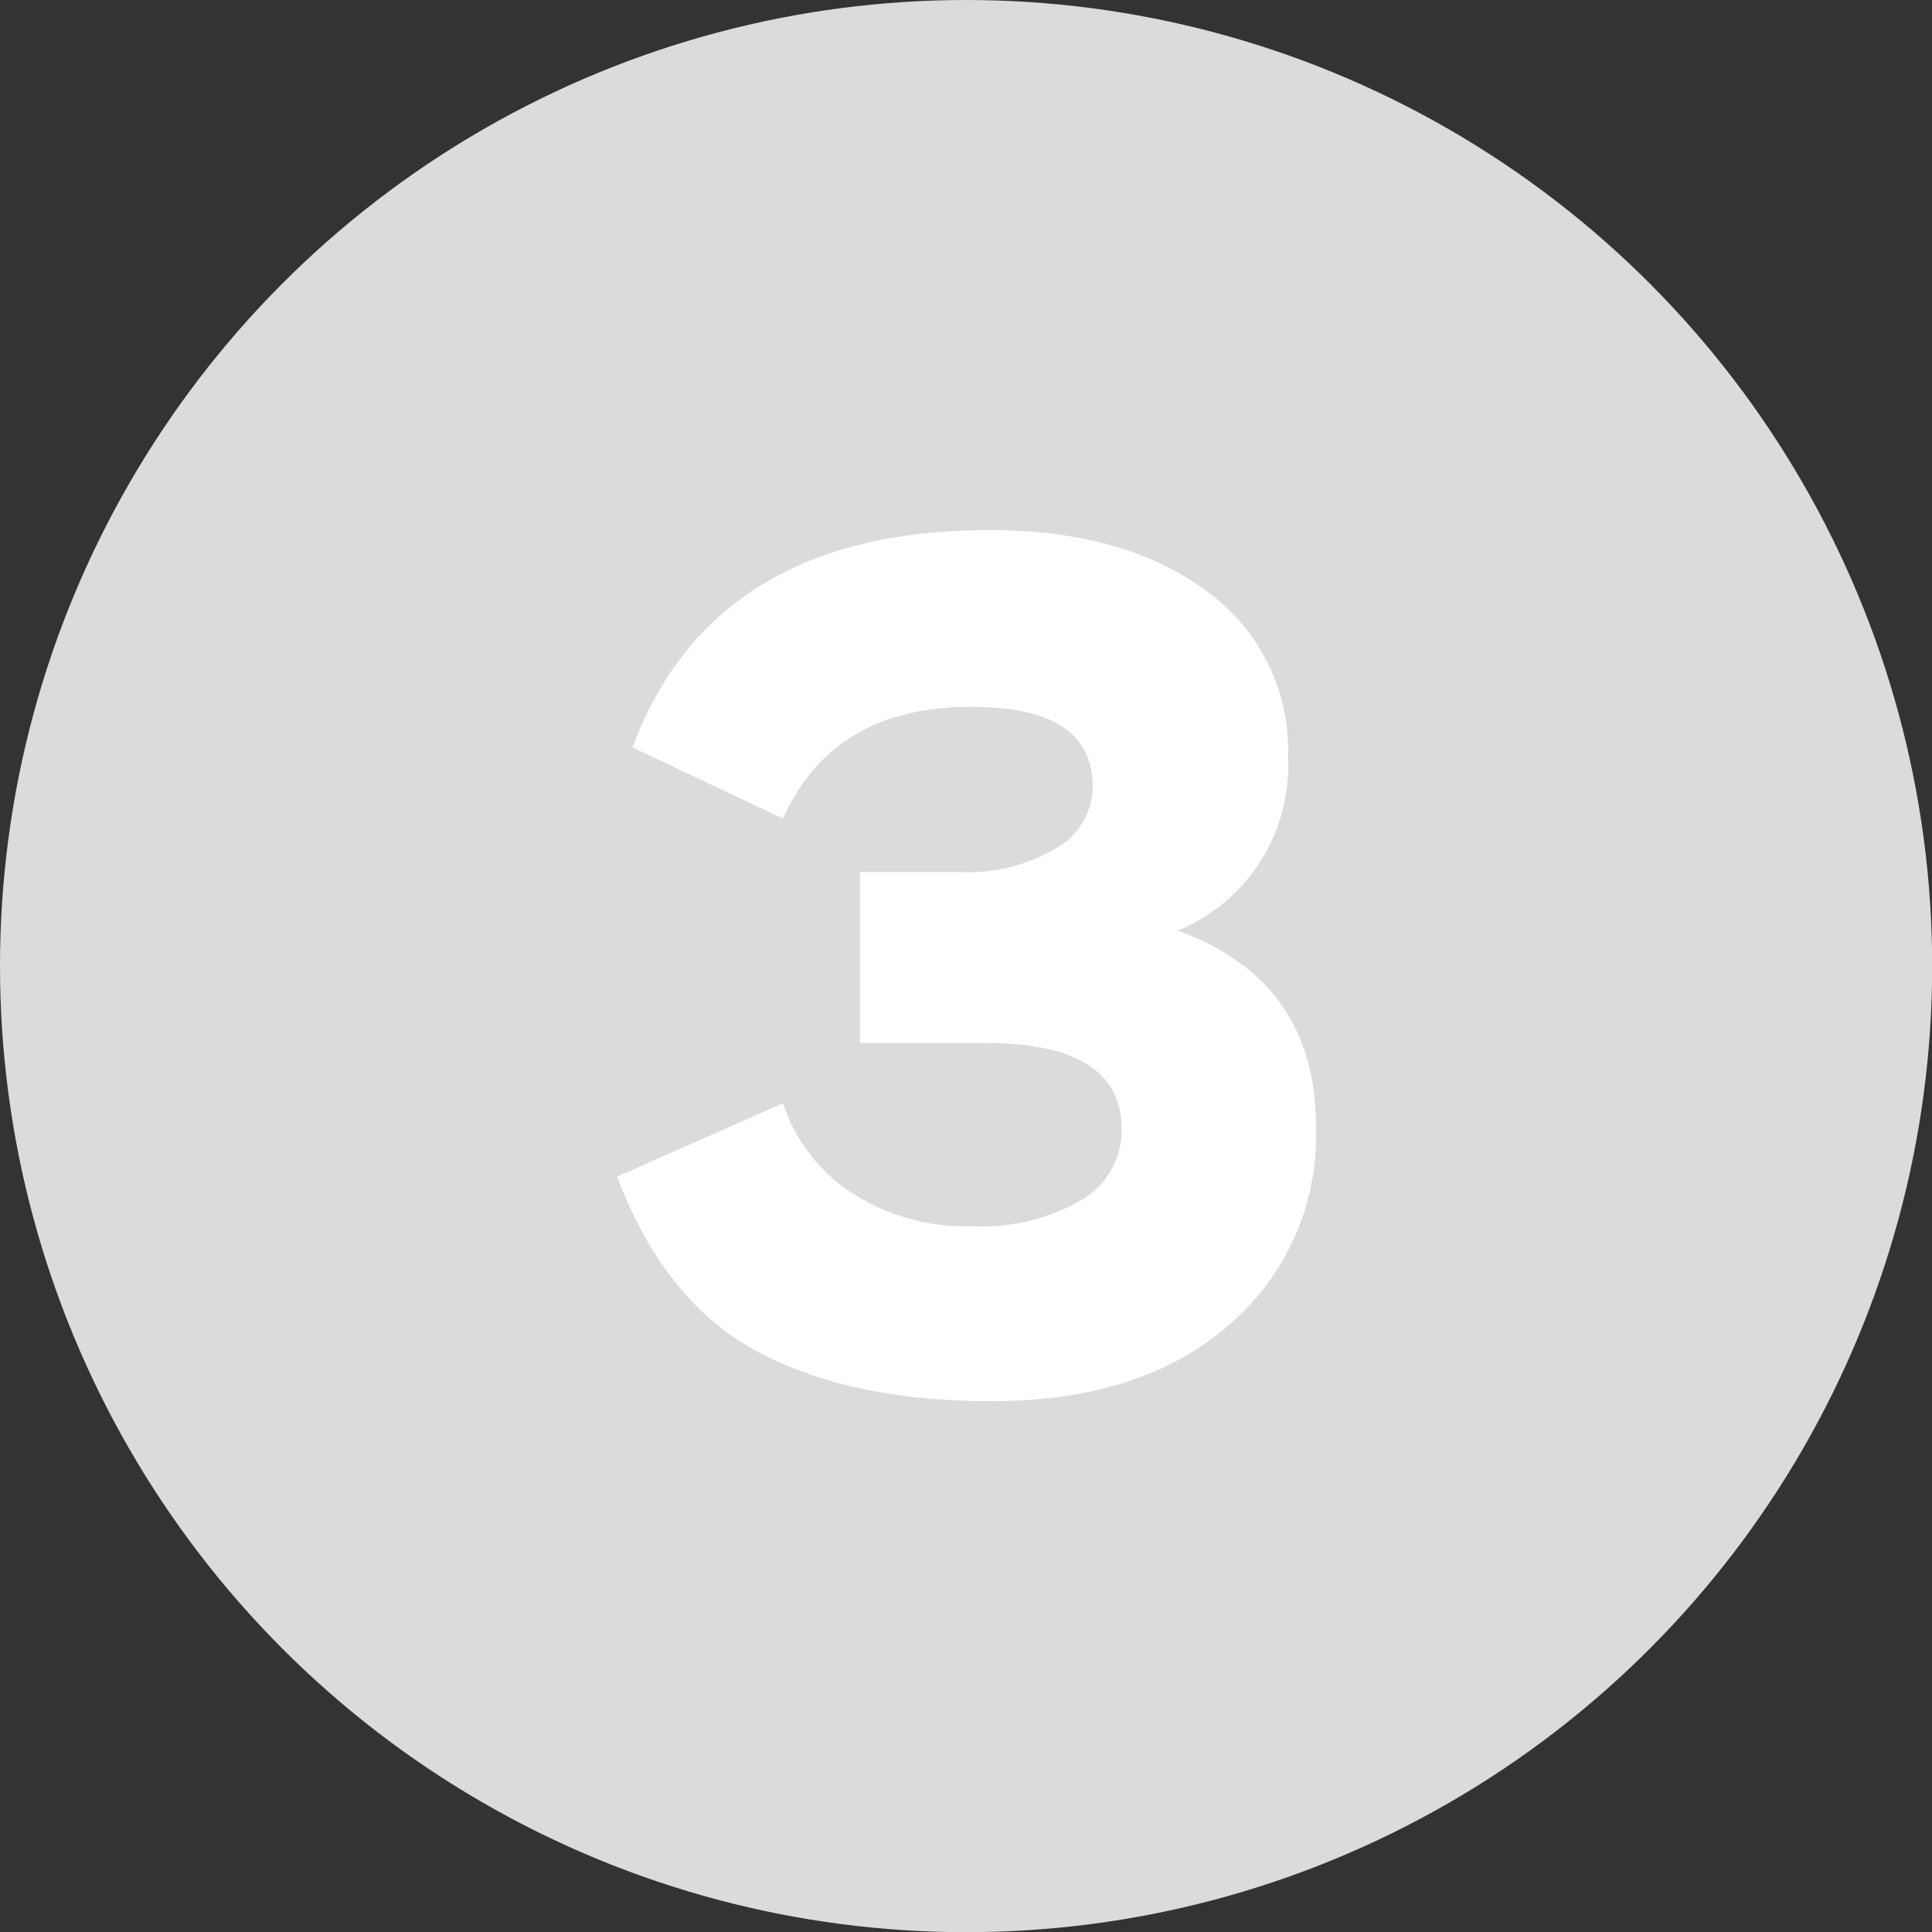
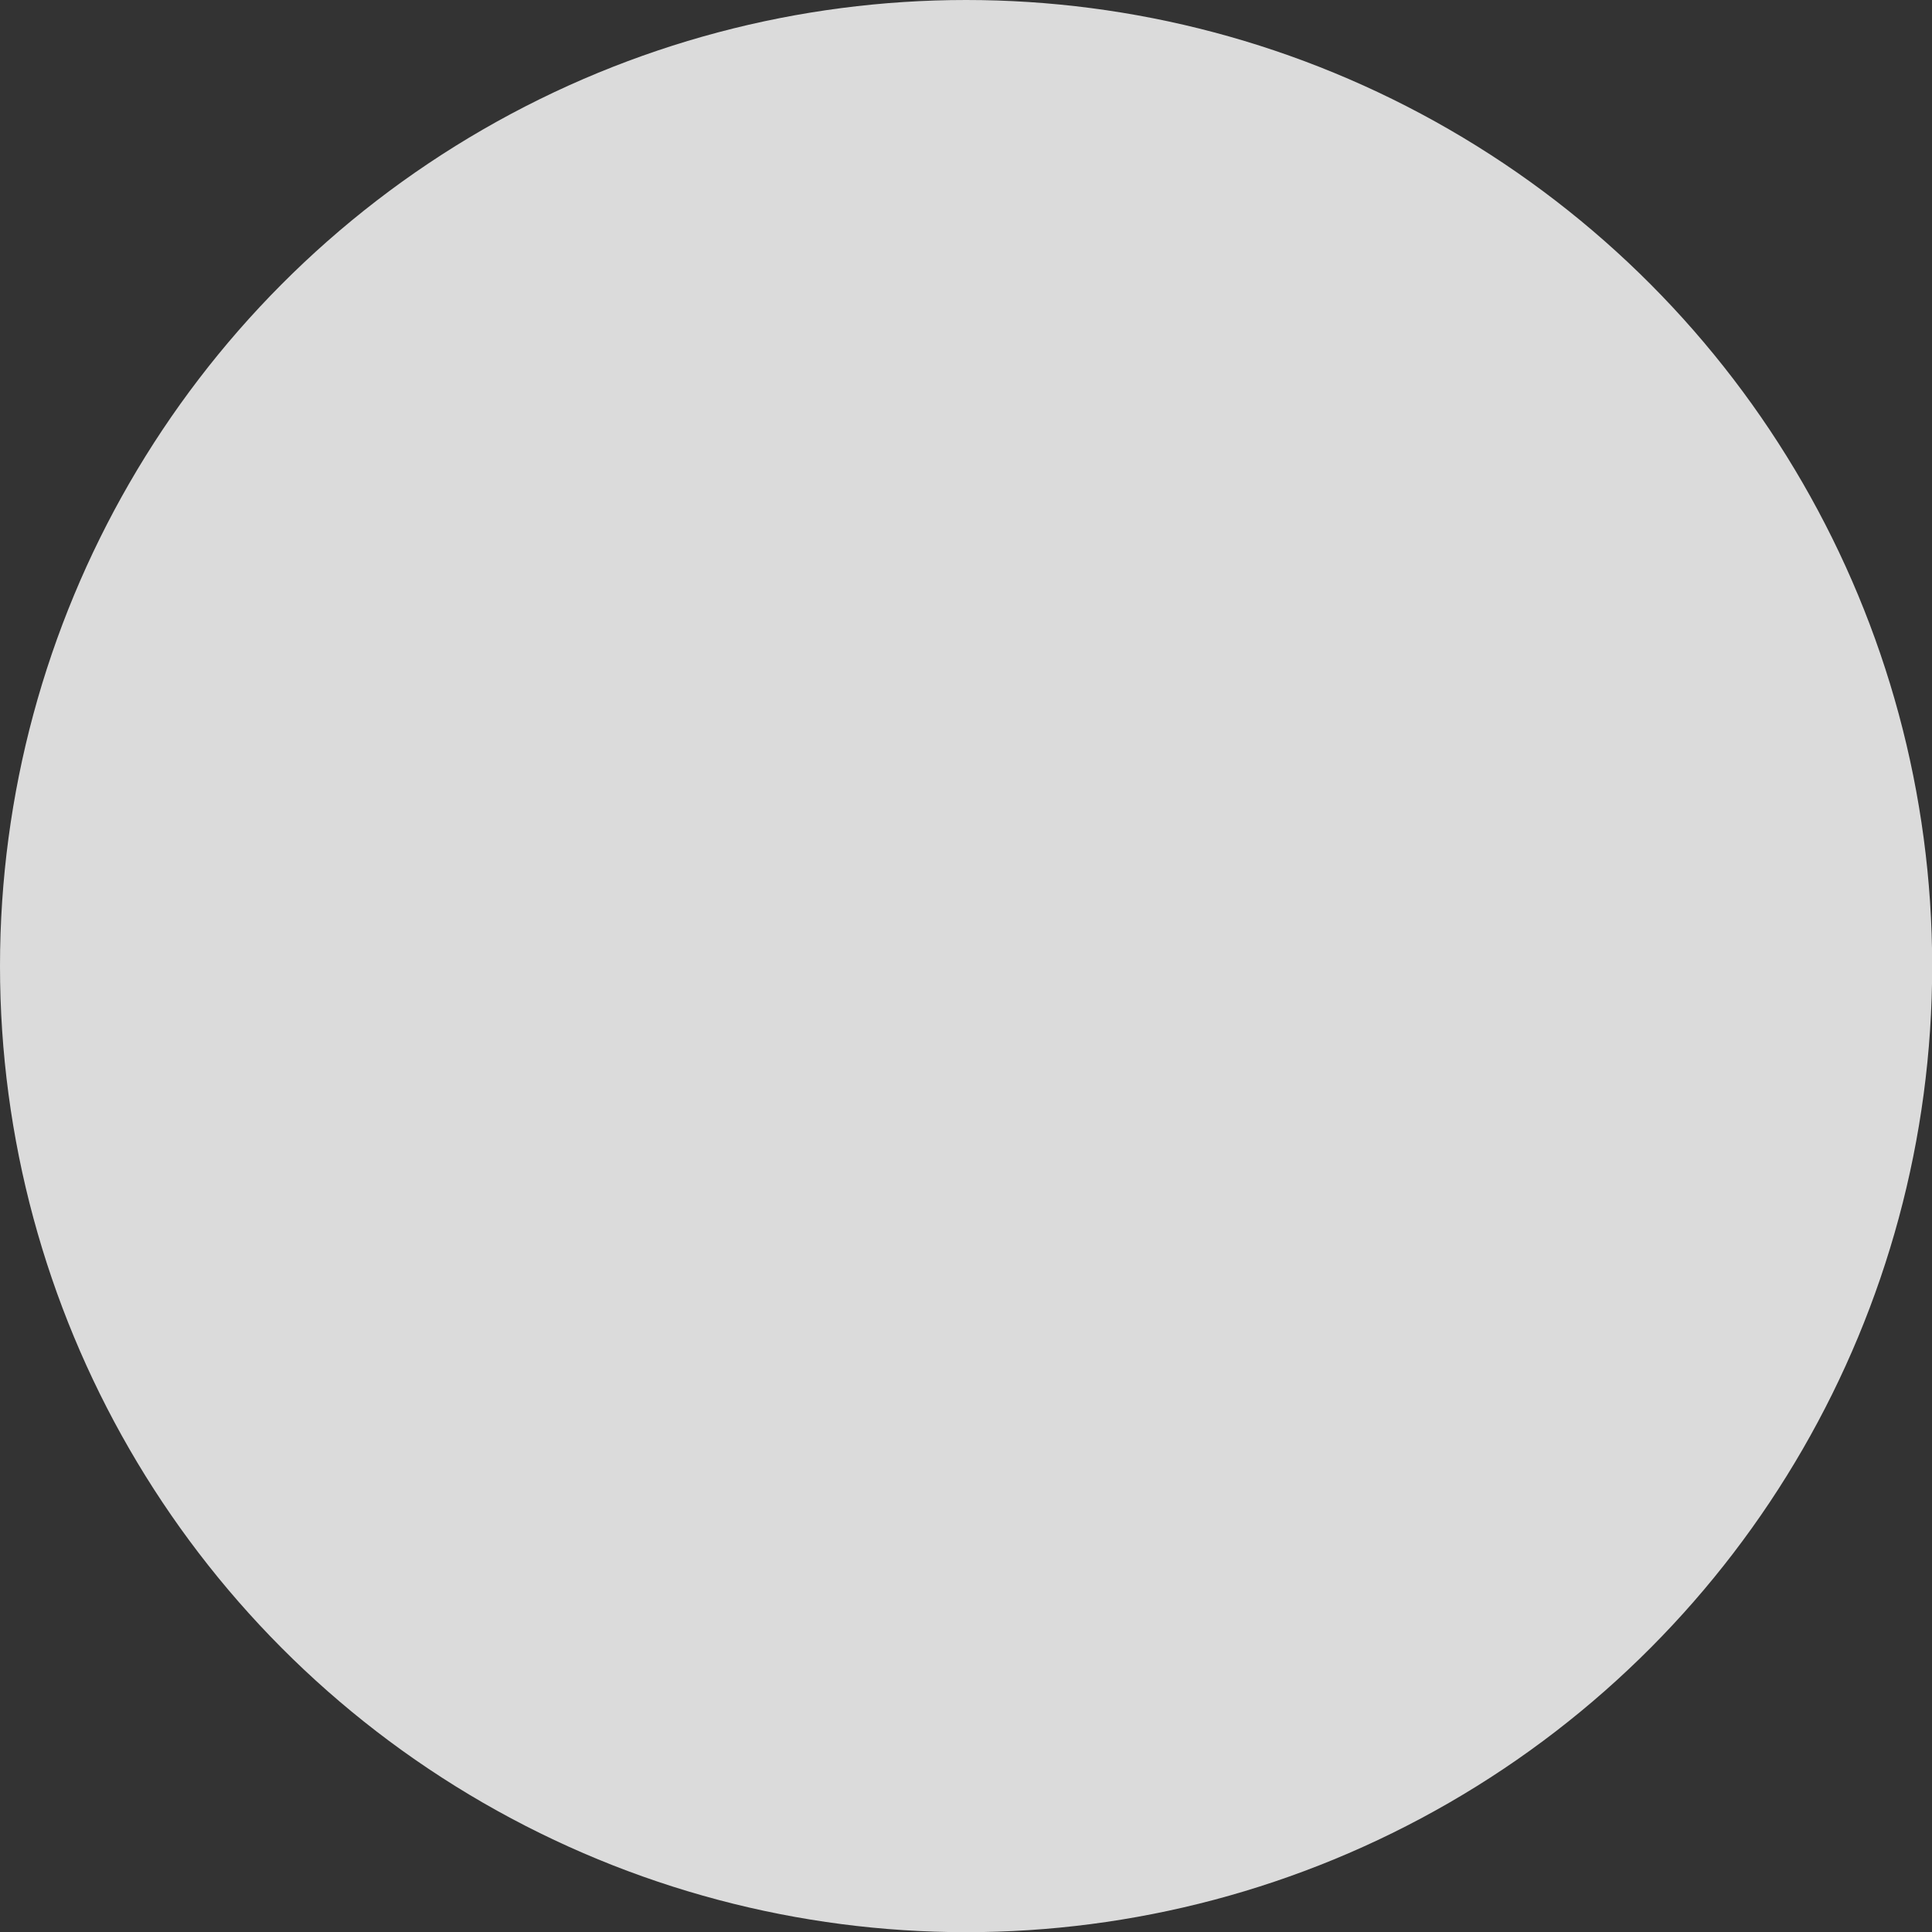
<svg xmlns="http://www.w3.org/2000/svg" id="Слой_1" data-name="Слой 1" viewBox="0 0 108.57 108.57">
  <rect x="0" y="0" width="108.57" height="108.57" fill="#333333" stroke="none" />
  <defs>
    <style>.cls-1{fill:#dbdbdb;}.cls-2{fill:#fff;}</style>
  </defs>
  <title>Безымянный-1</title>
  <circle class="cls-1" cx="54.29" cy="54.29" r="54.29" />
-   <path class="cls-2" d="M44,46l-8.46-4q4.57-12.21,20.06-12.21,7.58,0,12.18,3.41a11,11,0,0,1,4.6,9.35,10,10,0,0,1-6.21,9.75q7.78,2.8,7.78,11A14,14,0,0,1,69,74.51c-3.28,2.83-7.71,4.23-13.31,4.23q-7.91,0-13.13-2.79t-7.88-9.83L44,62a9.52,9.52,0,0,0,3.82,5,11.75,11.75,0,0,0,6.82,1.91,11.27,11.27,0,0,0,6.11-1.46,4.54,4.54,0,0,0,2.28-4q0-4.85-7.7-4.84h-7V49h5.59a9.65,9.65,0,0,0,5.49-1.37,4,4,0,0,0,2-3.41q0-4.5-6.83-4.5Q46.82,39.72,44,46Z" />
</svg>